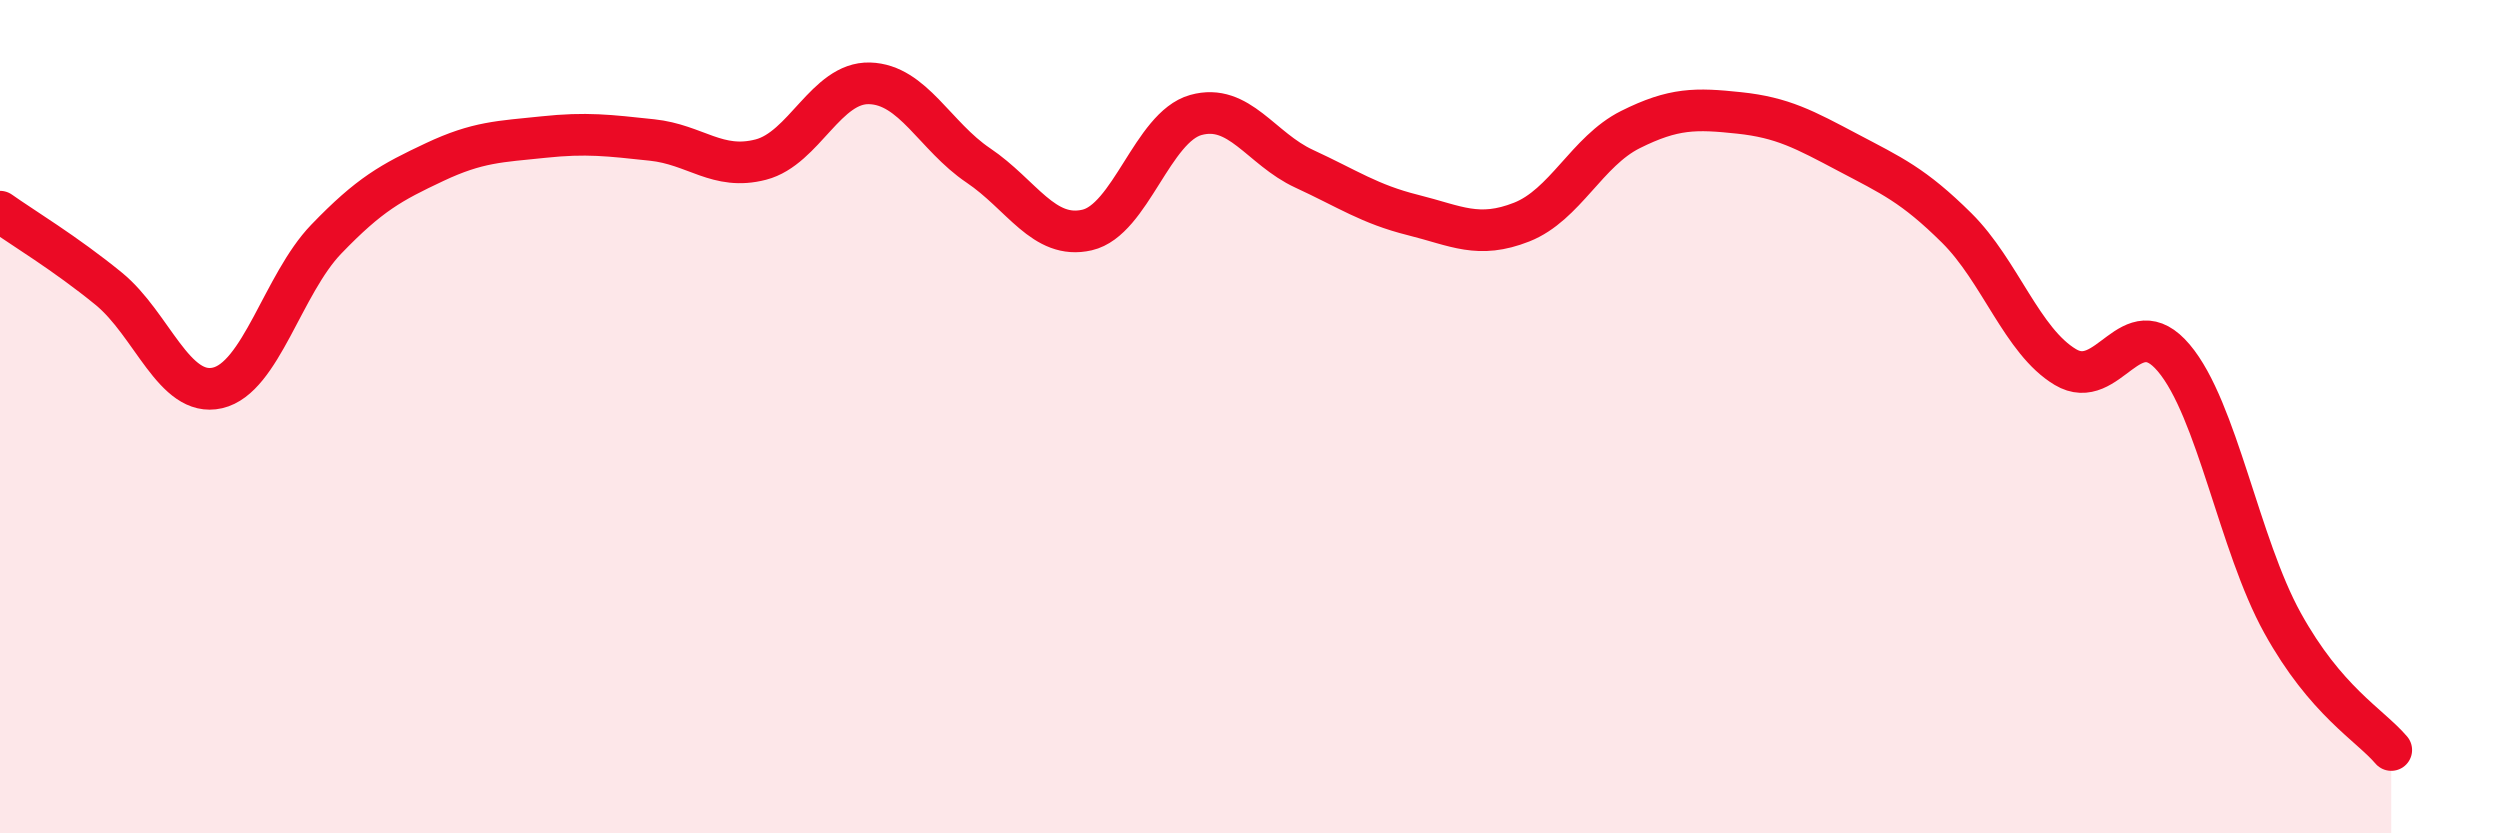
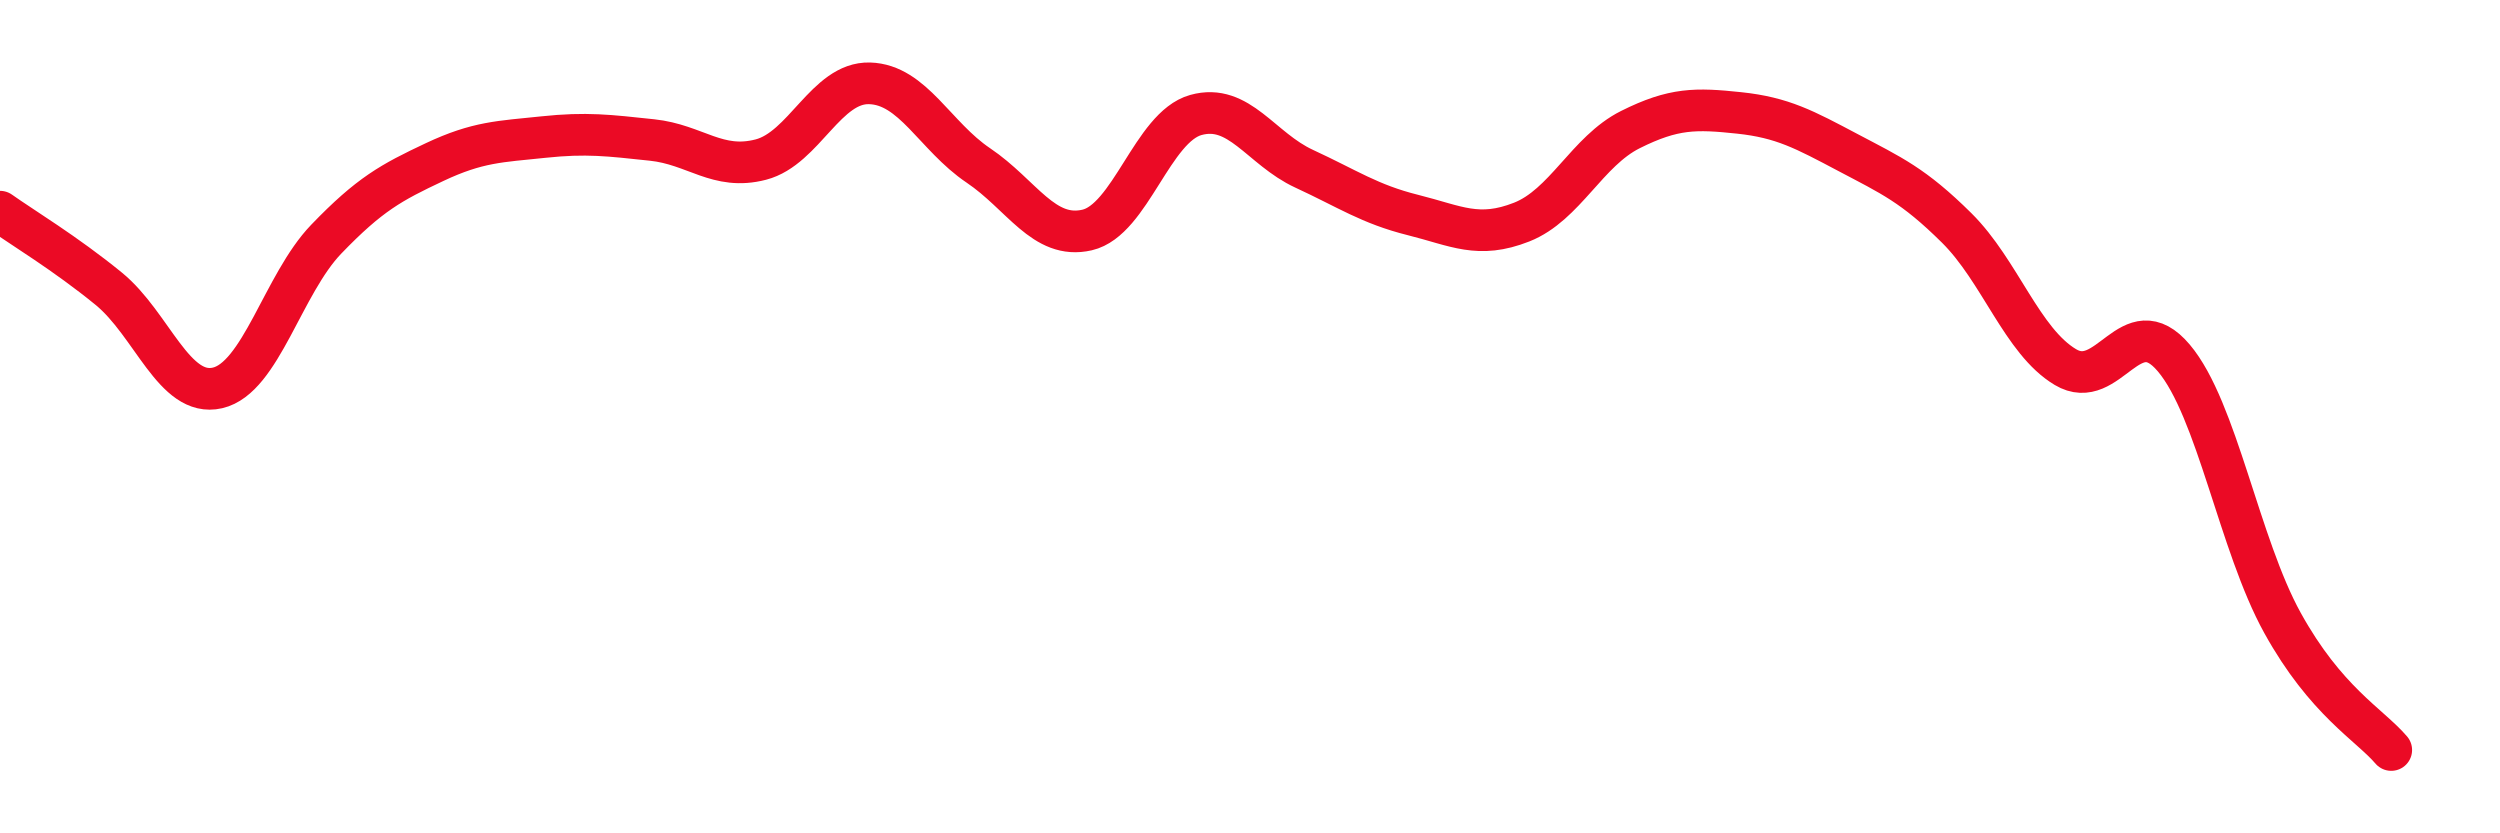
<svg xmlns="http://www.w3.org/2000/svg" width="60" height="20" viewBox="0 0 60 20">
-   <path d="M 0,5.08 C 0.52,5.45 1.57,6.08 2.61,6.93 C 3.65,7.78 4.18,9.55 5.22,9.31 C 6.26,9.07 6.79,6.82 7.83,5.74 C 8.87,4.66 9.39,4.38 10.43,3.89 C 11.47,3.4 12,3.4 13.04,3.29 C 14.08,3.18 14.61,3.25 15.65,3.36 C 16.69,3.47 17.22,4.1 18.26,3.83 C 19.3,3.56 19.83,1.97 20.87,2 C 21.91,2.03 22.44,3.27 23.48,3.97 C 24.52,4.67 25.05,5.76 26.09,5.52 C 27.13,5.28 27.66,3.05 28.7,2.76 C 29.74,2.47 30.26,3.57 31.3,4.05 C 32.34,4.53 32.87,4.9 33.91,5.16 C 34.95,5.42 35.48,5.74 36.52,5.33 C 37.56,4.92 38.09,3.63 39.13,3.11 C 40.17,2.59 40.7,2.6 41.74,2.71 C 42.78,2.82 43.31,3.11 44.35,3.66 C 45.39,4.21 45.92,4.44 46.96,5.47 C 48,6.5 48.53,8.19 49.57,8.81 C 50.61,9.43 51.13,7.36 52.17,8.59 C 53.21,9.82 53.74,13.07 54.78,14.95 C 55.82,16.83 56.87,17.39 57.39,18L57.39 20L0 20Z" fill="#EB0A25" opacity="0.1" stroke-linecap="round" stroke-linejoin="round" />
  <path d="M 0,5.08 C 0.52,5.45 1.57,6.08 2.61,6.93 C 3.65,7.78 4.18,9.55 5.22,9.31 C 6.26,9.07 6.79,6.82 7.83,5.74 C 8.87,4.66 9.39,4.38 10.43,3.89 C 11.47,3.4 12,3.4 13.04,3.29 C 14.08,3.18 14.61,3.25 15.65,3.36 C 16.69,3.47 17.22,4.1 18.26,3.83 C 19.3,3.56 19.83,1.97 20.87,2 C 21.91,2.03 22.44,3.27 23.48,3.97 C 24.52,4.67 25.05,5.76 26.09,5.52 C 27.13,5.28 27.66,3.05 28.7,2.76 C 29.74,2.47 30.26,3.57 31.3,4.05 C 32.34,4.53 32.87,4.9 33.91,5.16 C 34.95,5.42 35.48,5.74 36.52,5.33 C 37.56,4.92 38.09,3.63 39.13,3.11 C 40.17,2.59 40.7,2.6 41.74,2.71 C 42.78,2.82 43.31,3.11 44.35,3.66 C 45.39,4.21 45.92,4.44 46.96,5.47 C 48,6.5 48.53,8.19 49.57,8.81 C 50.61,9.43 51.13,7.36 52.17,8.59 C 53.21,9.82 53.74,13.07 54.78,14.95 C 55.82,16.83 56.87,17.39 57.39,18" stroke="#EB0A25" stroke-width="1" fill="none" stroke-linecap="round" stroke-linejoin="round" />
</svg>